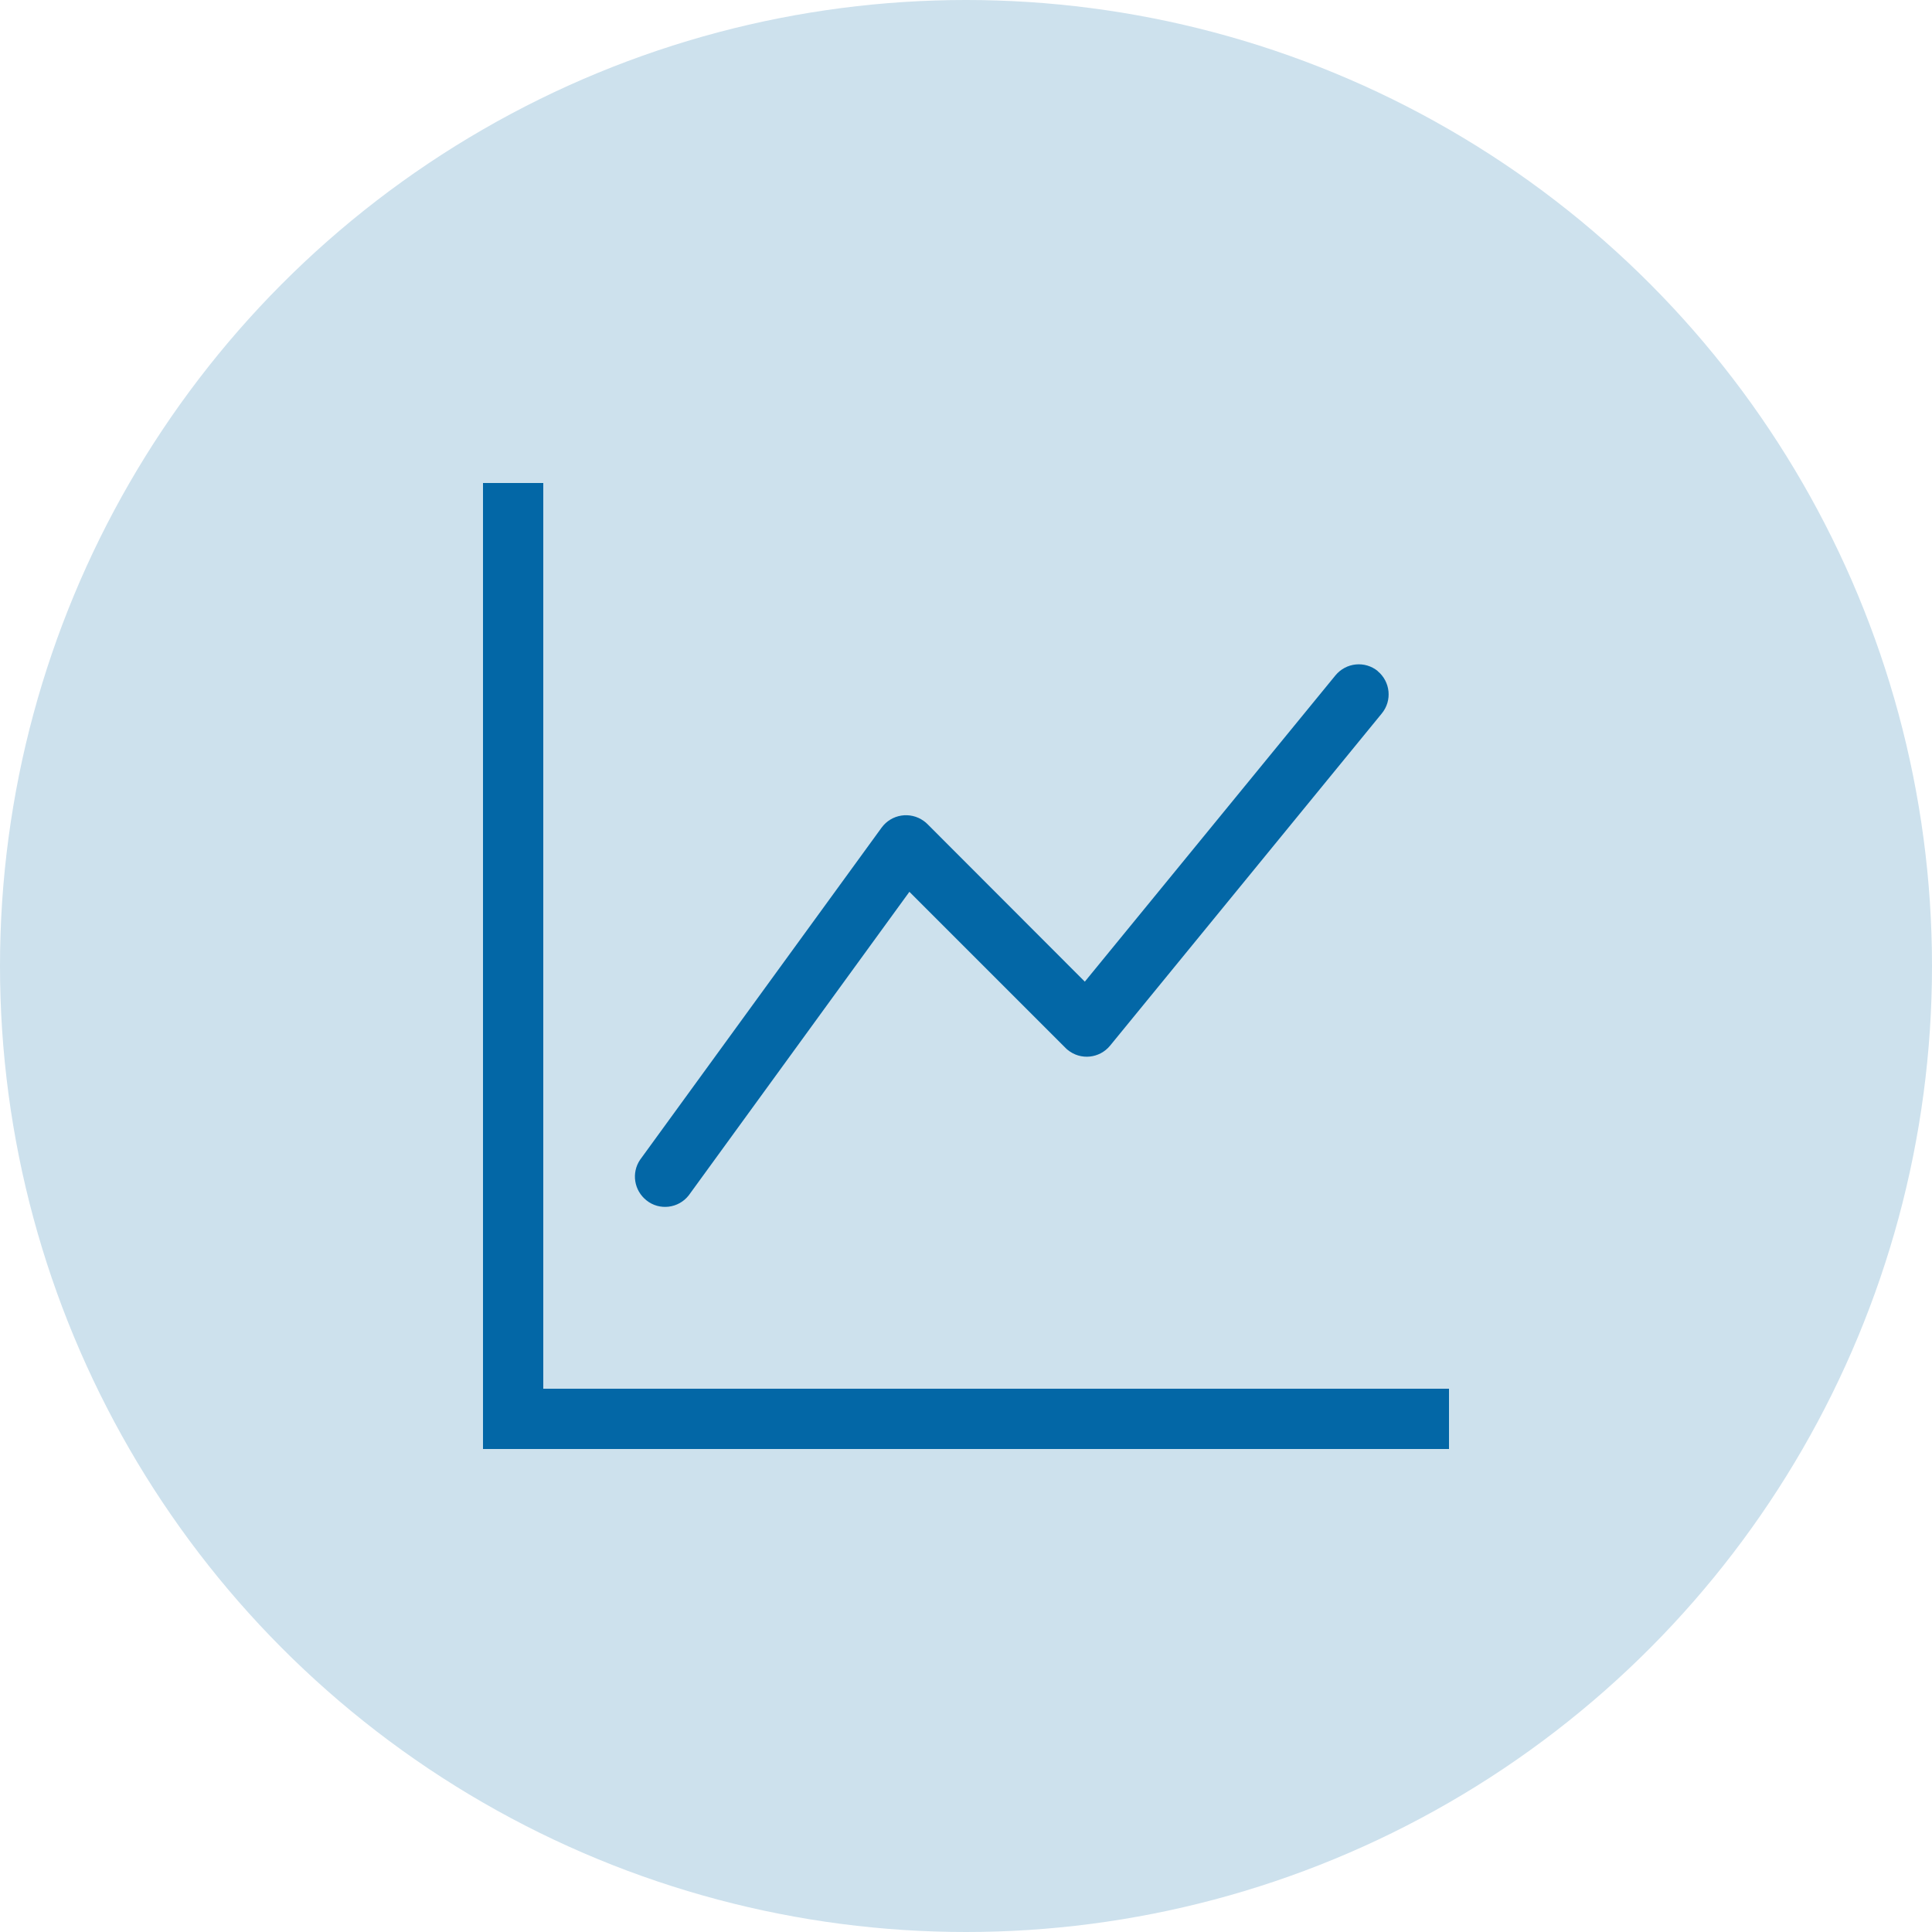
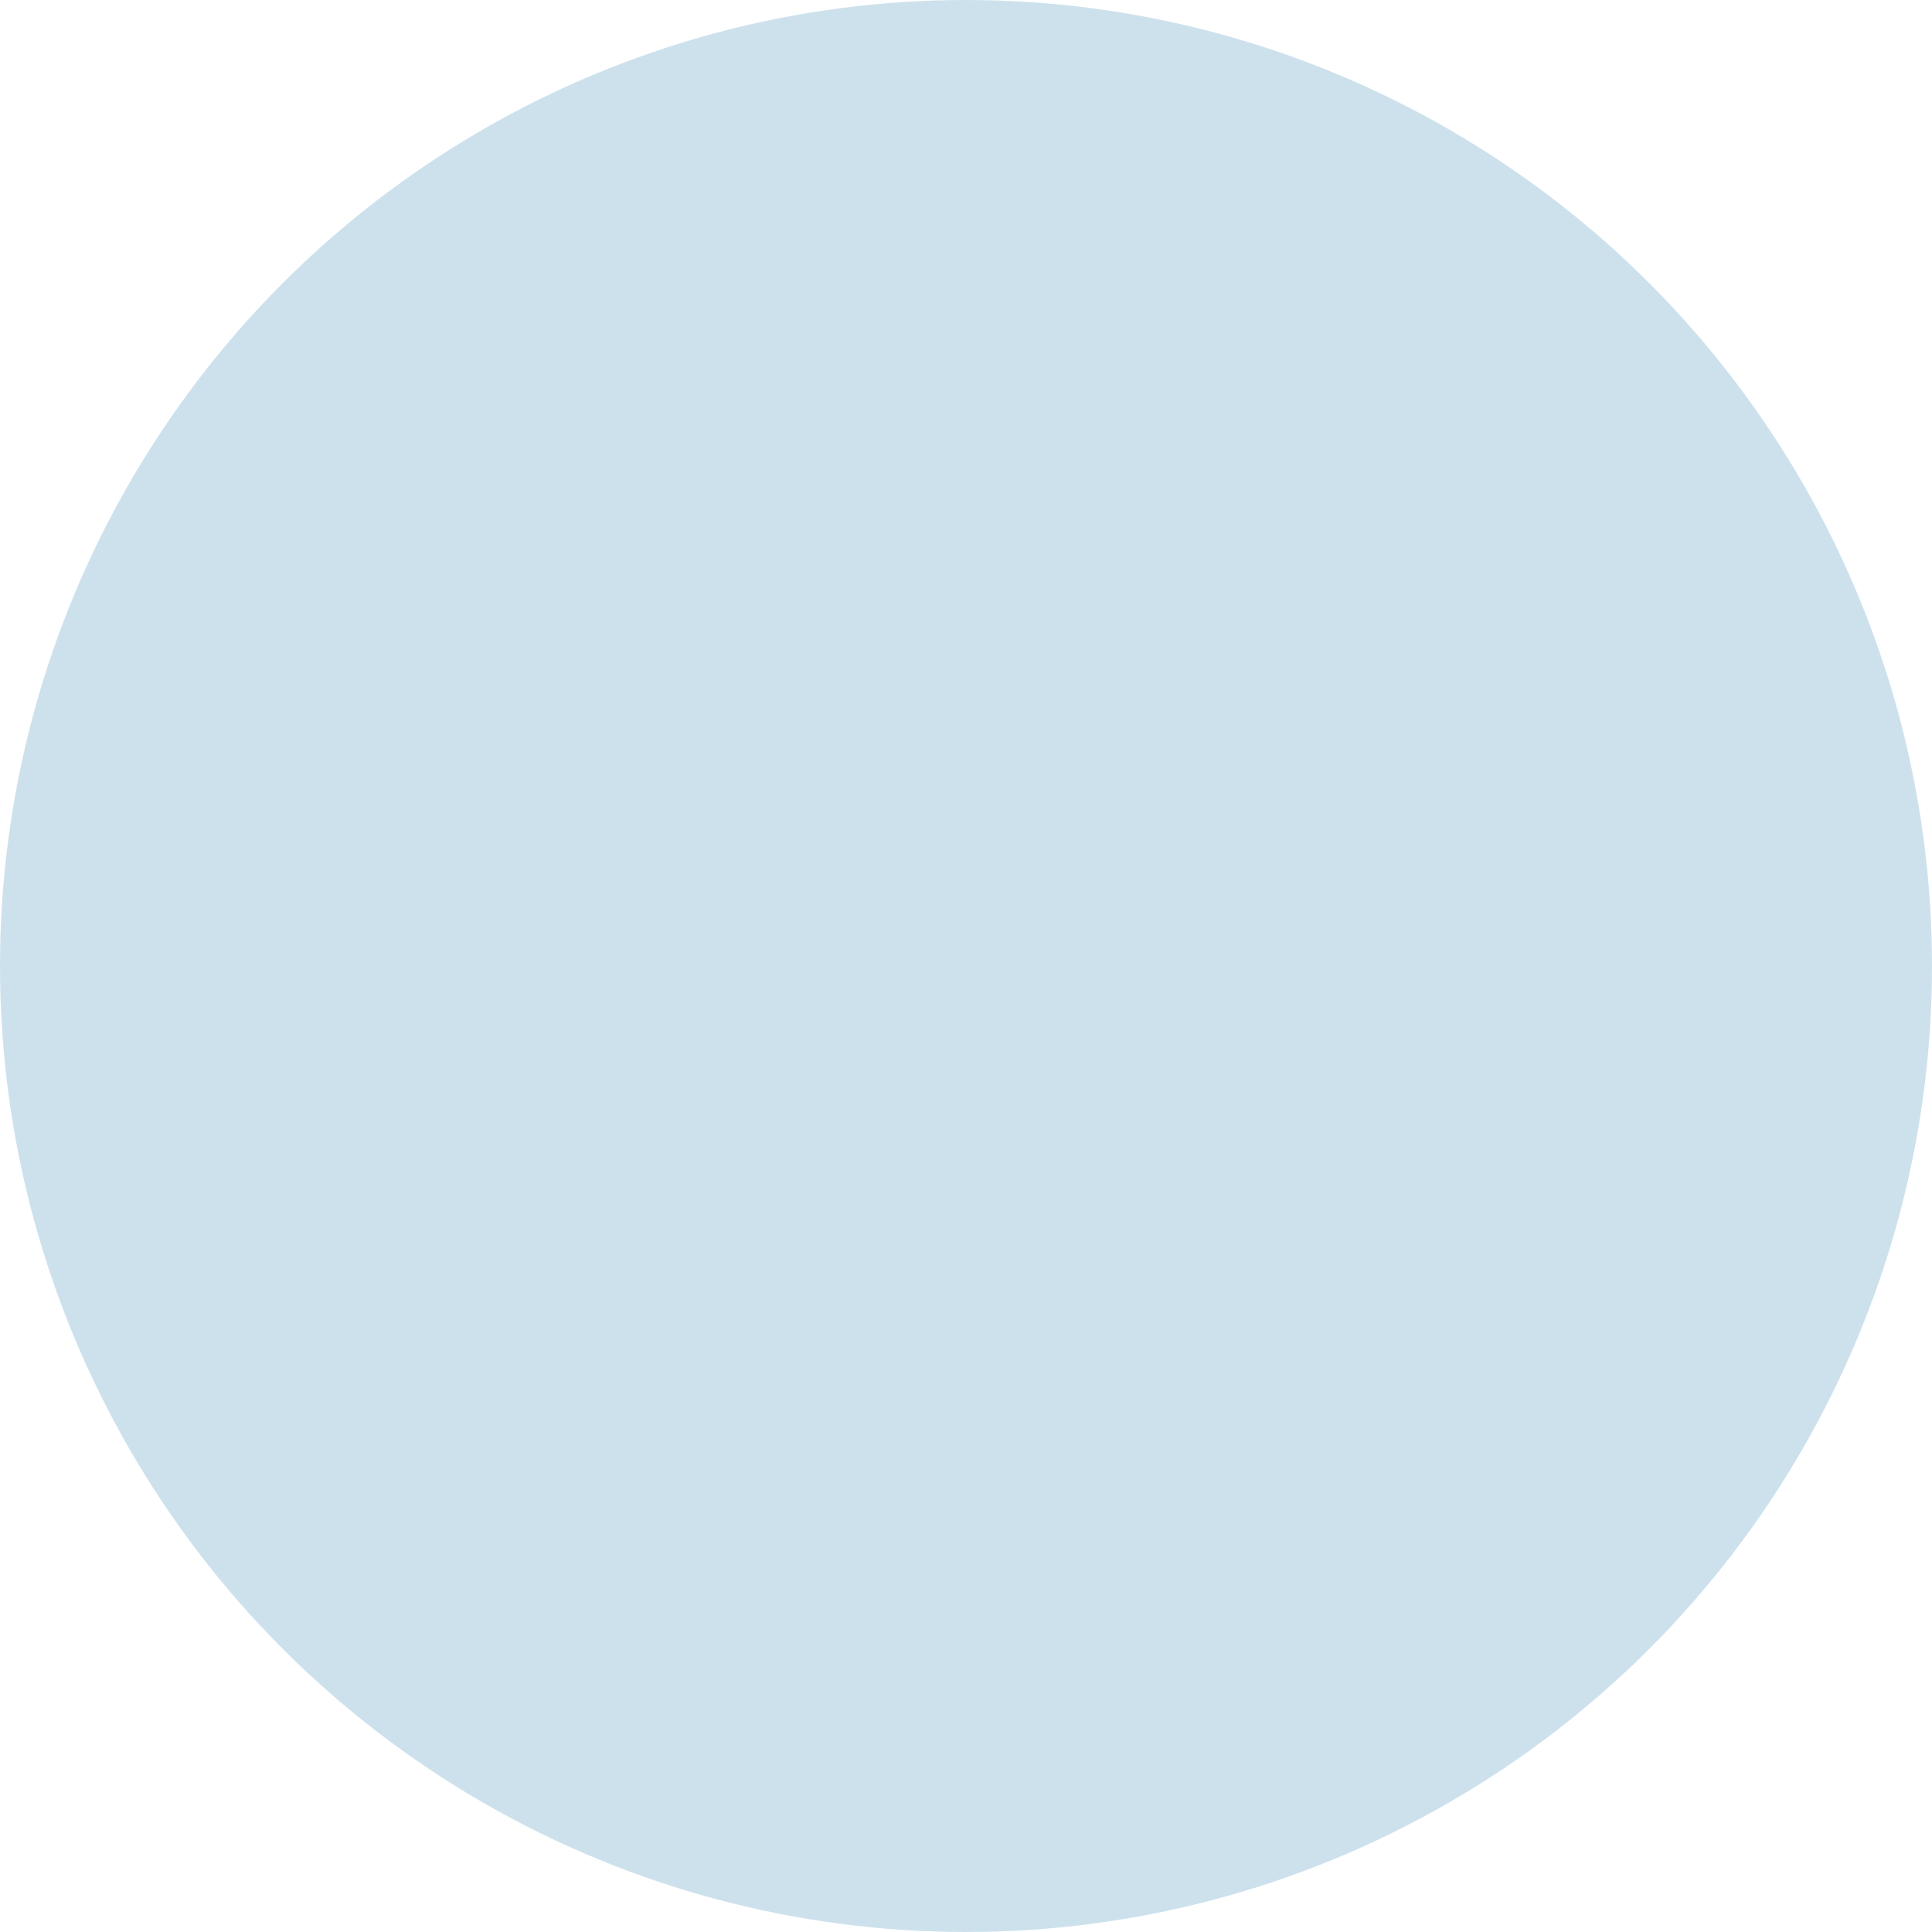
<svg xmlns="http://www.w3.org/2000/svg" id="Layer_1" viewBox="0 0 100 100">
  <defs>
    <style>
      .cls-1 {
        fill: #cde1ed;
      }

      .cls-2 {
        fill: #0367a6;
        fill-rule: evenodd;
      }
    </style>
  </defs>
  <circle class="cls-1" cx="50" cy="50" r="50" />
-   <path class="cls-2" d="M25,25h3.12v46.88h46.88v3.12H25V25ZM71.3,34.73c.67.55.77,1.53.22,2.2,0,0,0,0,0,0l-14.06,17.19c-.55.67-1.53.77-2.2.22-.04-.03-.08-.07-.11-.1l-8.08-8.08-11.42,15.71c-.53.68-1.52.8-2.19.26-.64-.51-.79-1.42-.33-2.1l12.5-17.19c.51-.7,1.48-.85,2.18-.35.07.05.13.1.19.16l8.15,8.16,12.97-15.85c.55-.67,1.53-.77,2.2-.22,0,0,0,0,0,0" />
</svg>